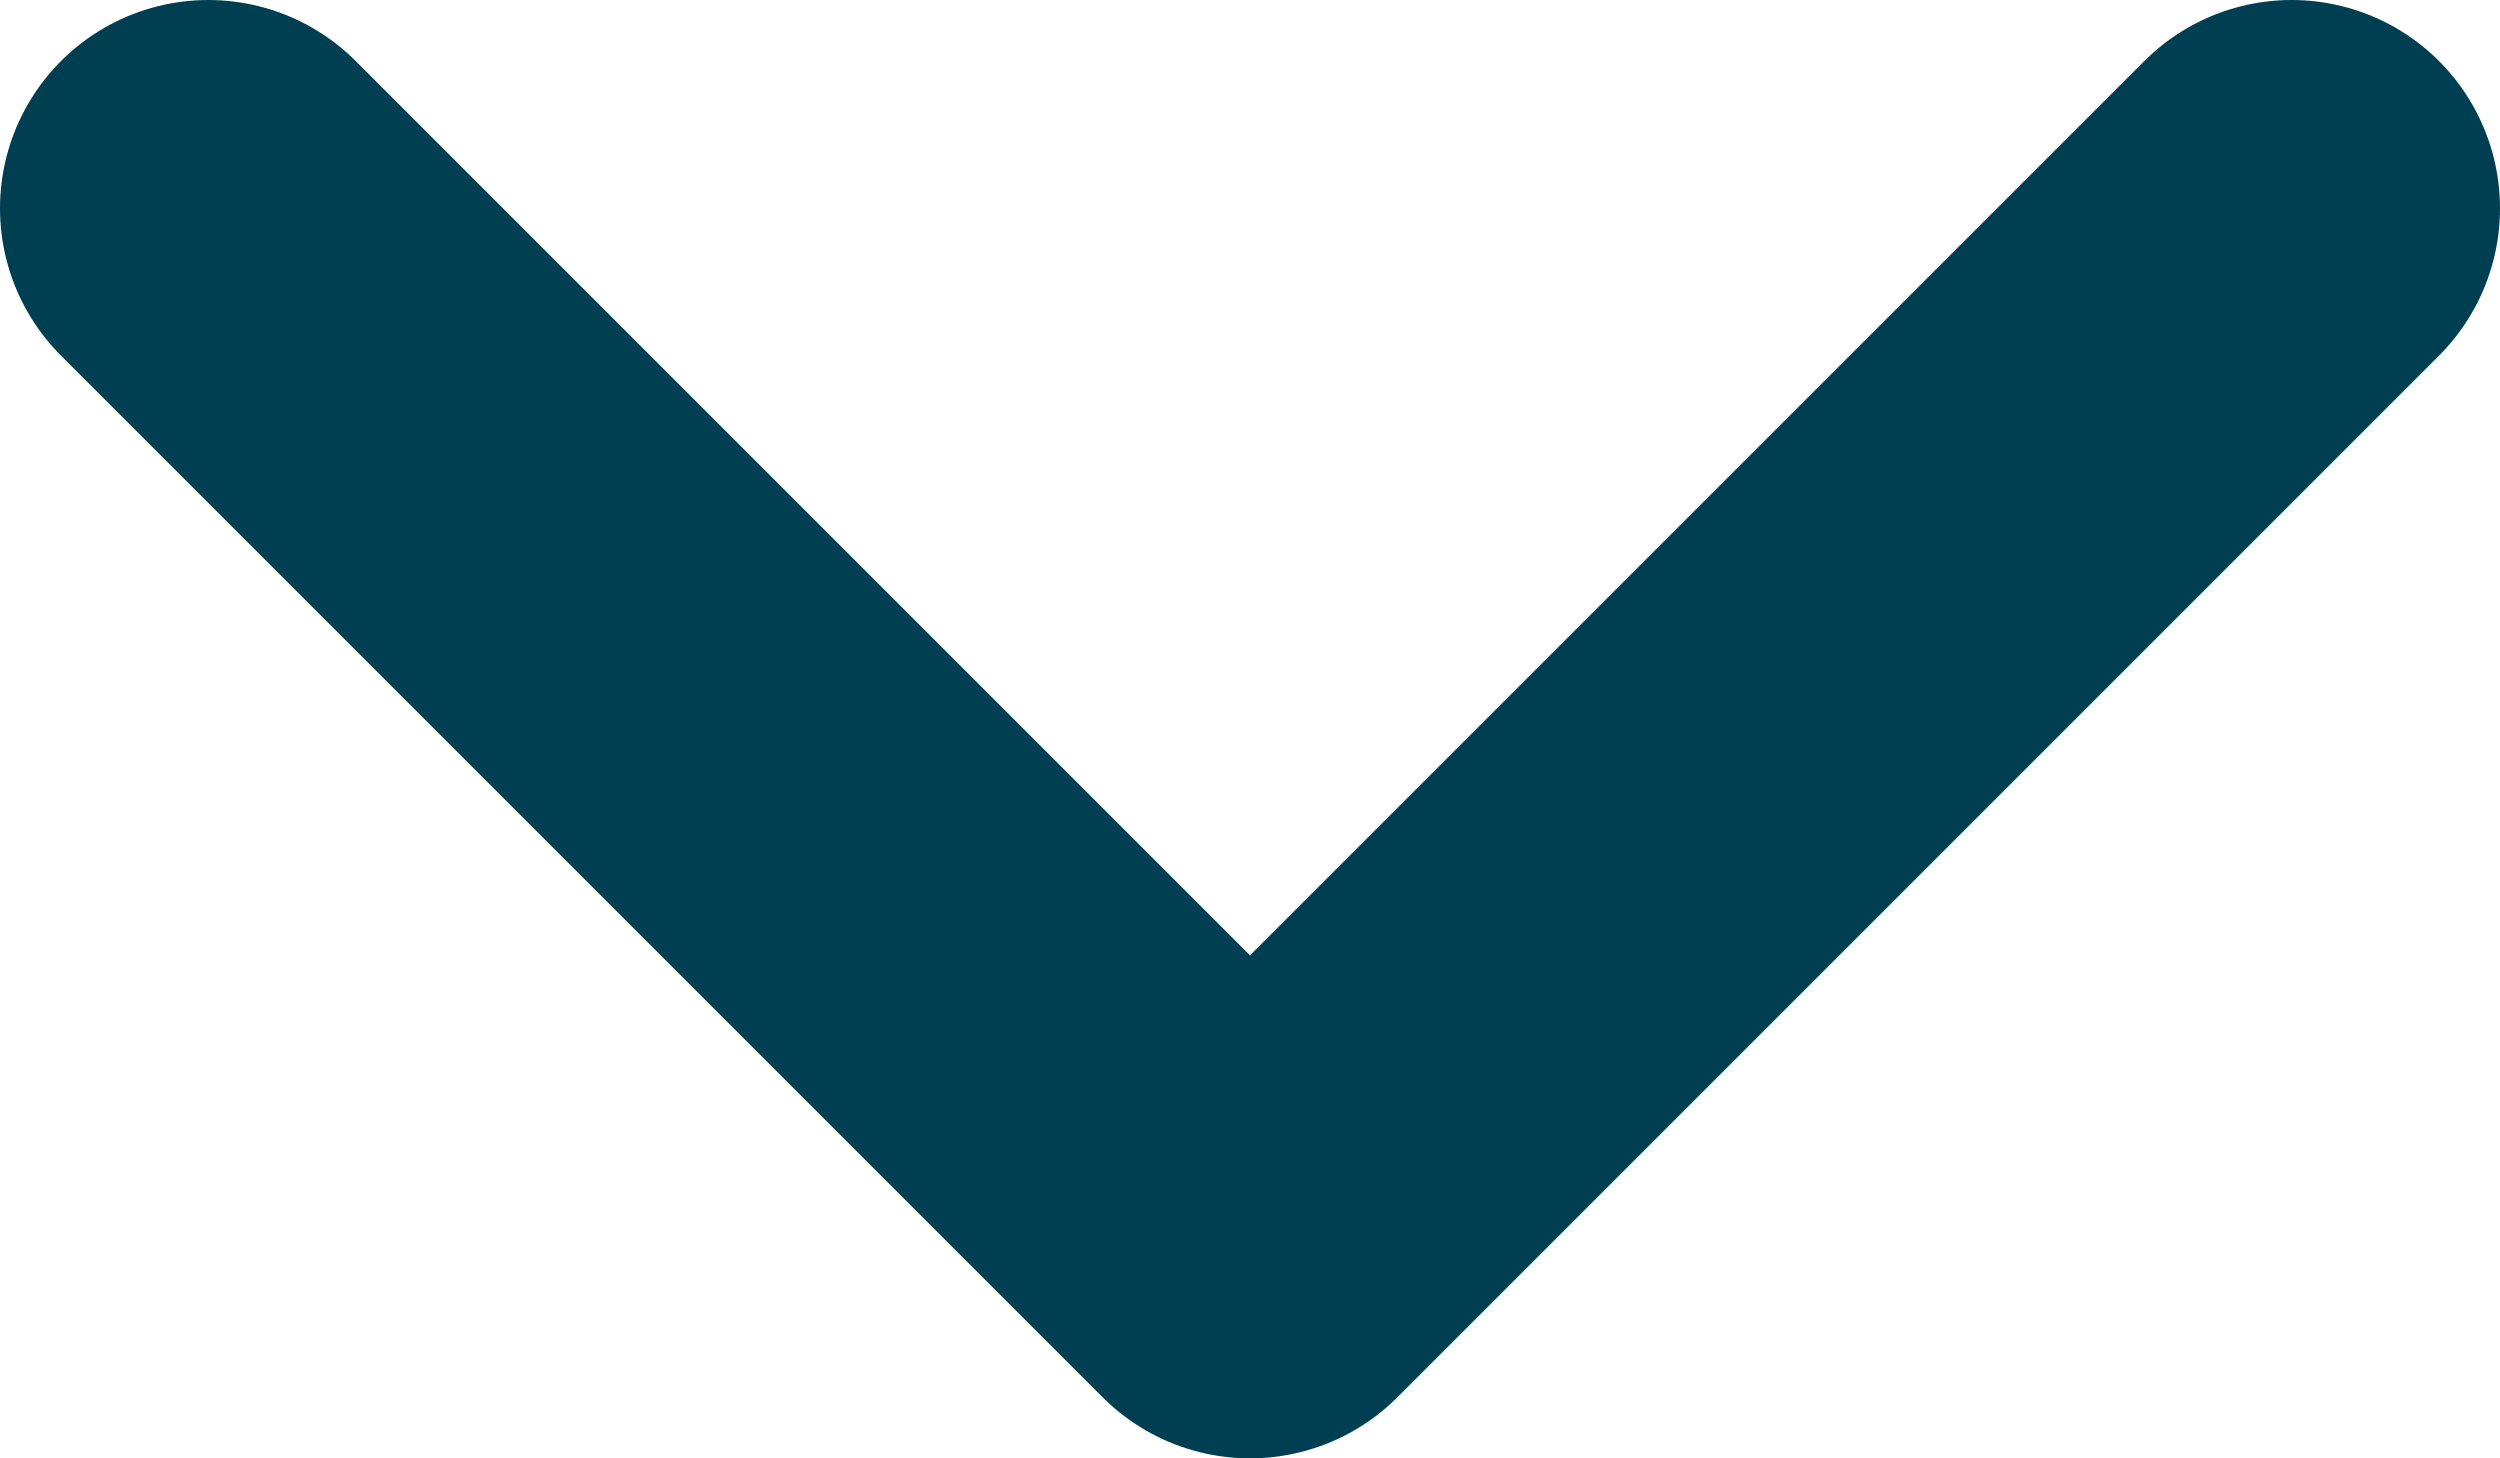
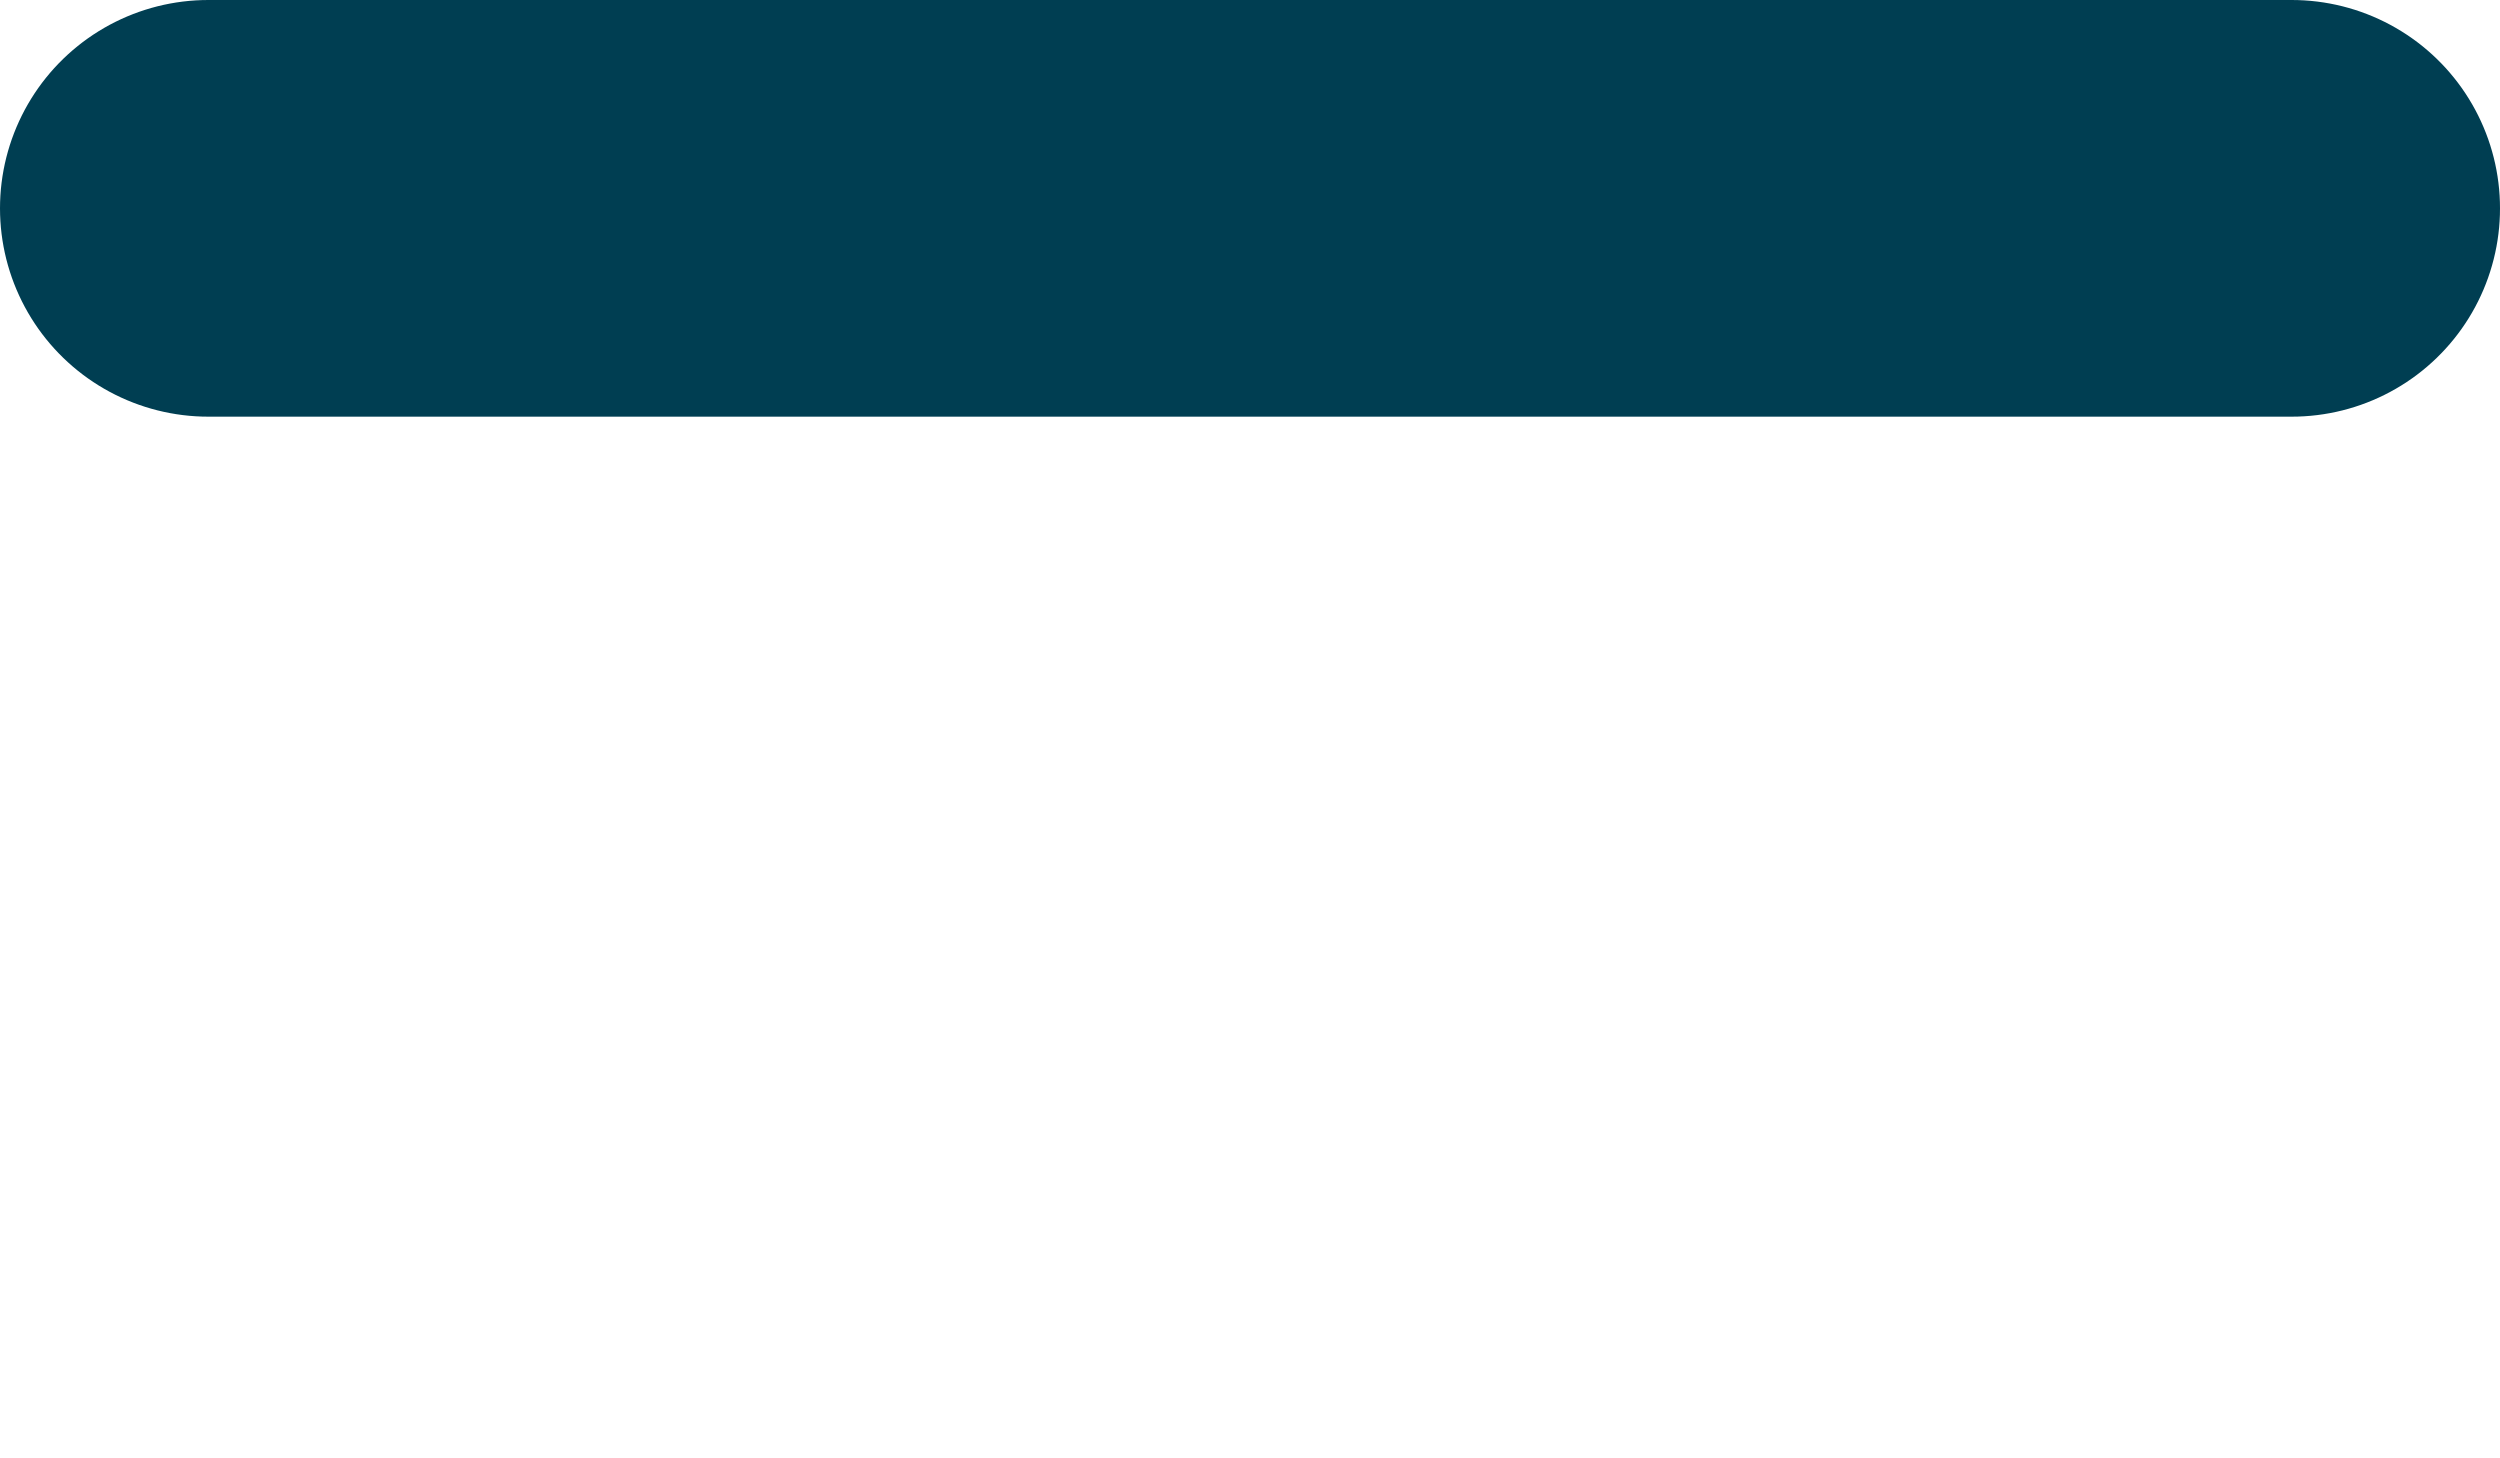
<svg xmlns="http://www.w3.org/2000/svg" width="12" height="7" viewBox="0 0 12 7" fill="none">
-   <path d="M1 1L6 6L11 1" stroke="#003E52" stroke-width="2" stroke-linecap="round" stroke-linejoin="round" />
+   <path d="M1 1L11 1" stroke="#003E52" stroke-width="2" stroke-linecap="round" stroke-linejoin="round" />
</svg>